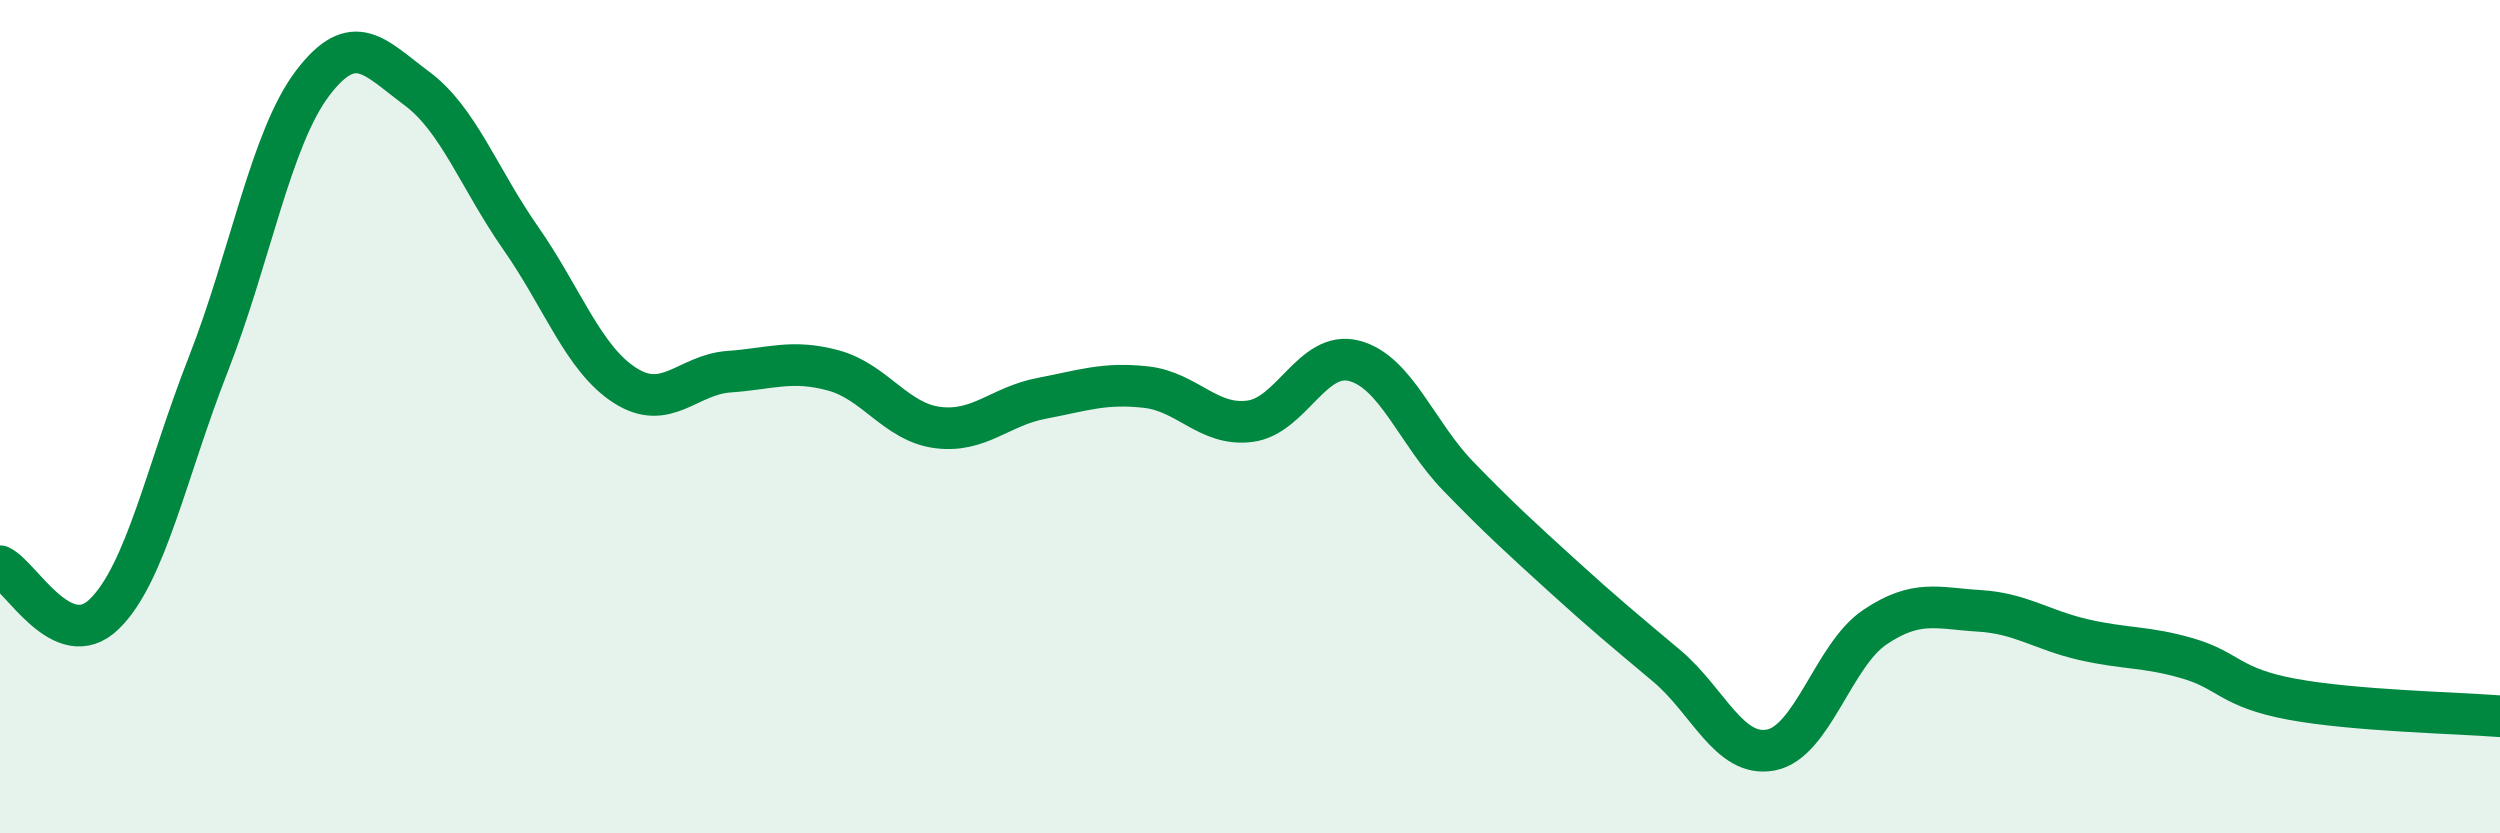
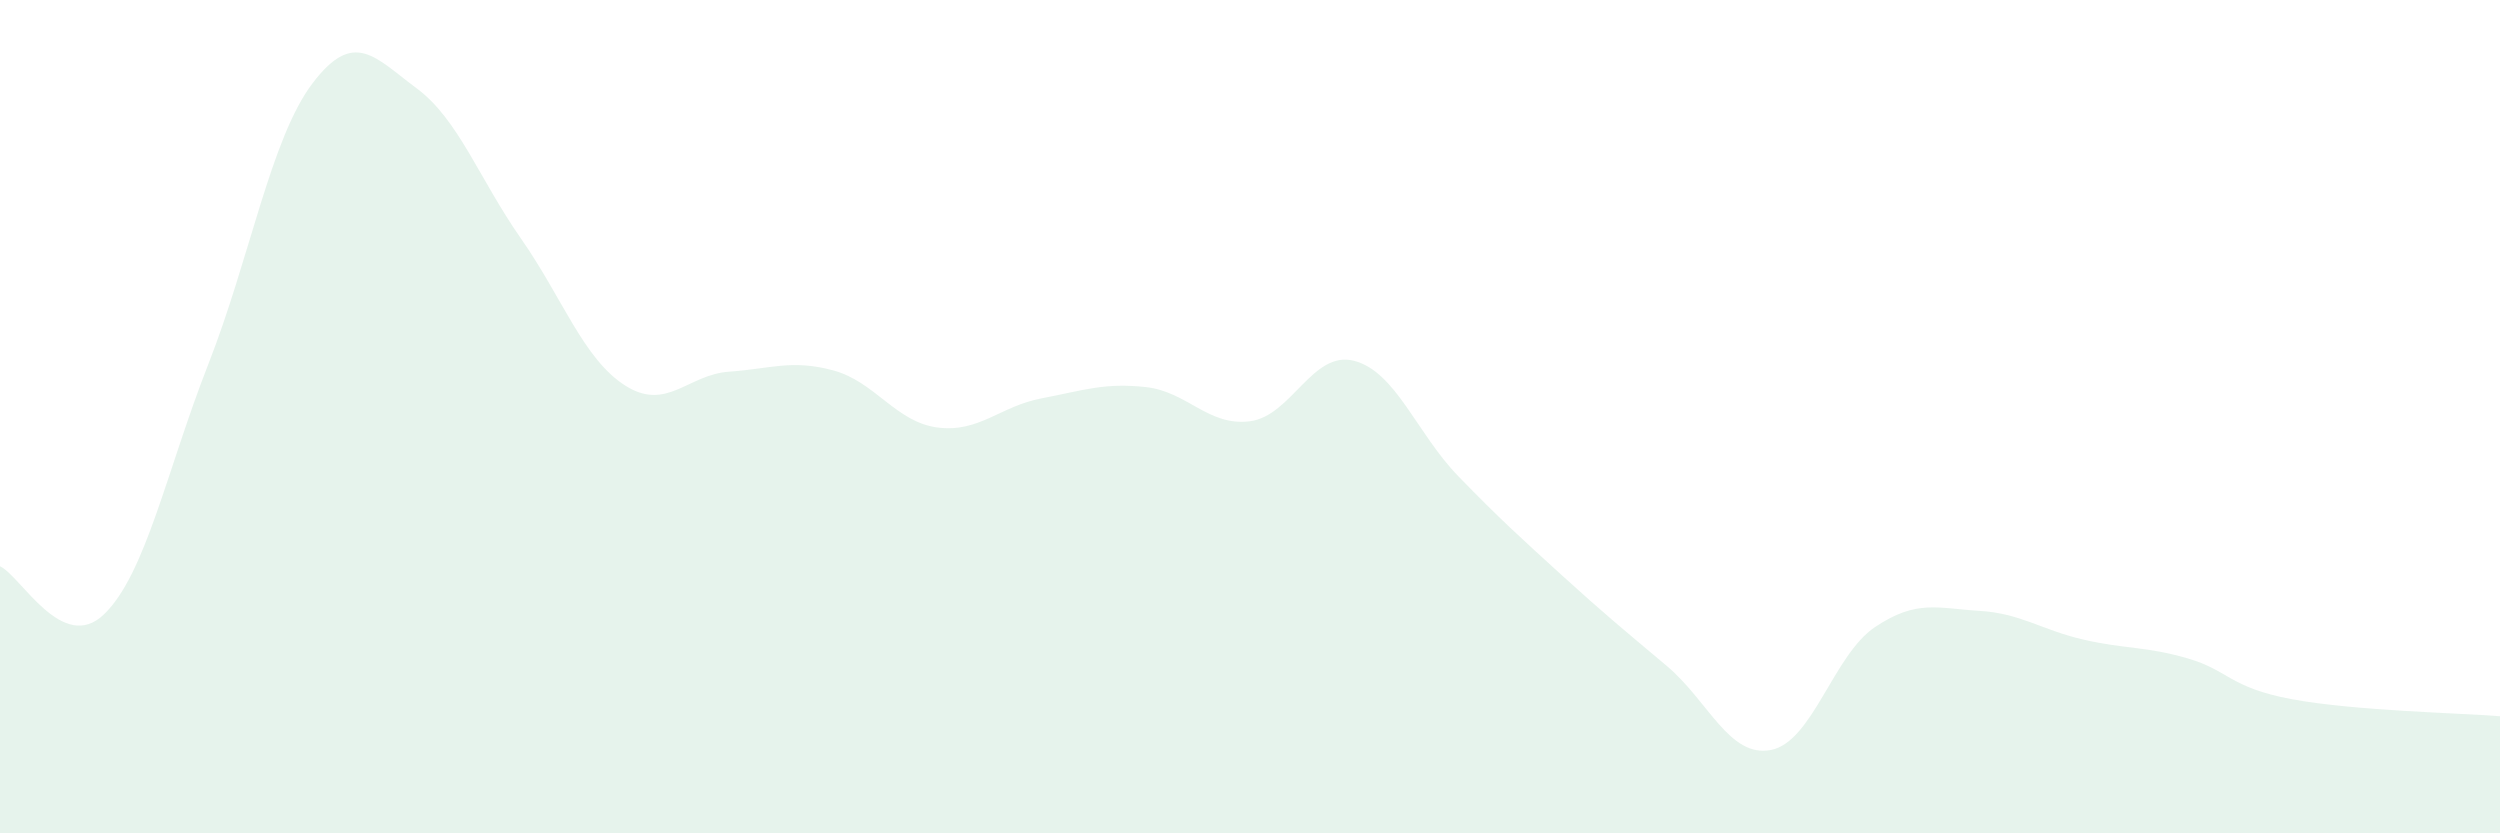
<svg xmlns="http://www.w3.org/2000/svg" width="60" height="20" viewBox="0 0 60 20">
  <path d="M 0,13.59 C 0.5,13.82 1.5,15.71 2.5,14.74 C 3.5,13.77 4,11.29 5,8.74 C 6,6.19 6.5,3.32 7.5,2 C 8.5,0.68 9,1.38 10,2.12 C 11,2.86 11.5,4.29 12.5,5.72 C 13.5,7.15 14,8.61 15,9.25 C 16,9.89 16.5,8.99 17.5,8.92 C 18.5,8.85 19,8.62 20,8.89 C 21,9.16 21.5,10.13 22.5,10.26 C 23.5,10.39 24,9.75 25,9.56 C 26,9.37 26.5,9.18 27.5,9.29 C 28.5,9.4 29,10.24 30,10.11 C 31,9.98 31.5,8.4 32.5,8.66 C 33.5,8.92 34,10.4 35,11.43 C 36,12.46 36.5,12.91 37.5,13.82 C 38.5,14.73 39,15.14 40,15.98 C 41,16.82 41.5,18.19 42.5,18 C 43.5,17.81 44,15.72 45,15.05 C 46,14.38 46.5,14.6 47.5,14.66 C 48.5,14.72 49,15.12 50,15.35 C 51,15.58 51.5,15.51 52.5,15.8 C 53.5,16.09 53.5,16.5 55,16.78 C 56.5,17.06 59,17.11 60,17.19L60 20L0 20Z" fill="#008740" opacity="0.1" stroke-linecap="round" stroke-linejoin="round" />
-   <path d="M 0,13.59 C 0.5,13.82 1.5,15.71 2.5,14.74 C 3.5,13.77 4,11.29 5,8.74 C 6,6.19 6.5,3.32 7.5,2 C 8.5,0.68 9,1.38 10,2.12 C 11,2.86 11.5,4.29 12.5,5.72 C 13.5,7.15 14,8.61 15,9.25 C 16,9.89 16.5,8.99 17.5,8.92 C 18.5,8.85 19,8.62 20,8.89 C 21,9.16 21.5,10.13 22.5,10.26 C 23.5,10.39 24,9.75 25,9.56 C 26,9.37 26.5,9.18 27.5,9.29 C 28.5,9.4 29,10.24 30,10.11 C 31,9.98 31.5,8.4 32.5,8.66 C 33.5,8.92 34,10.4 35,11.43 C 36,12.46 36.5,12.91 37.5,13.82 C 38.5,14.73 39,15.14 40,15.98 C 41,16.82 41.5,18.19 42.5,18 C 43.5,17.81 44,15.72 45,15.05 C 46,14.38 46.5,14.6 47.5,14.66 C 48.5,14.72 49,15.12 50,15.35 C 51,15.58 51.5,15.51 52.5,15.8 C 53.5,16.09 53.5,16.5 55,16.78 C 56.5,17.06 59,17.11 60,17.19" stroke="#008740" stroke-width="1" fill="none" stroke-linecap="round" stroke-linejoin="round" />
</svg>